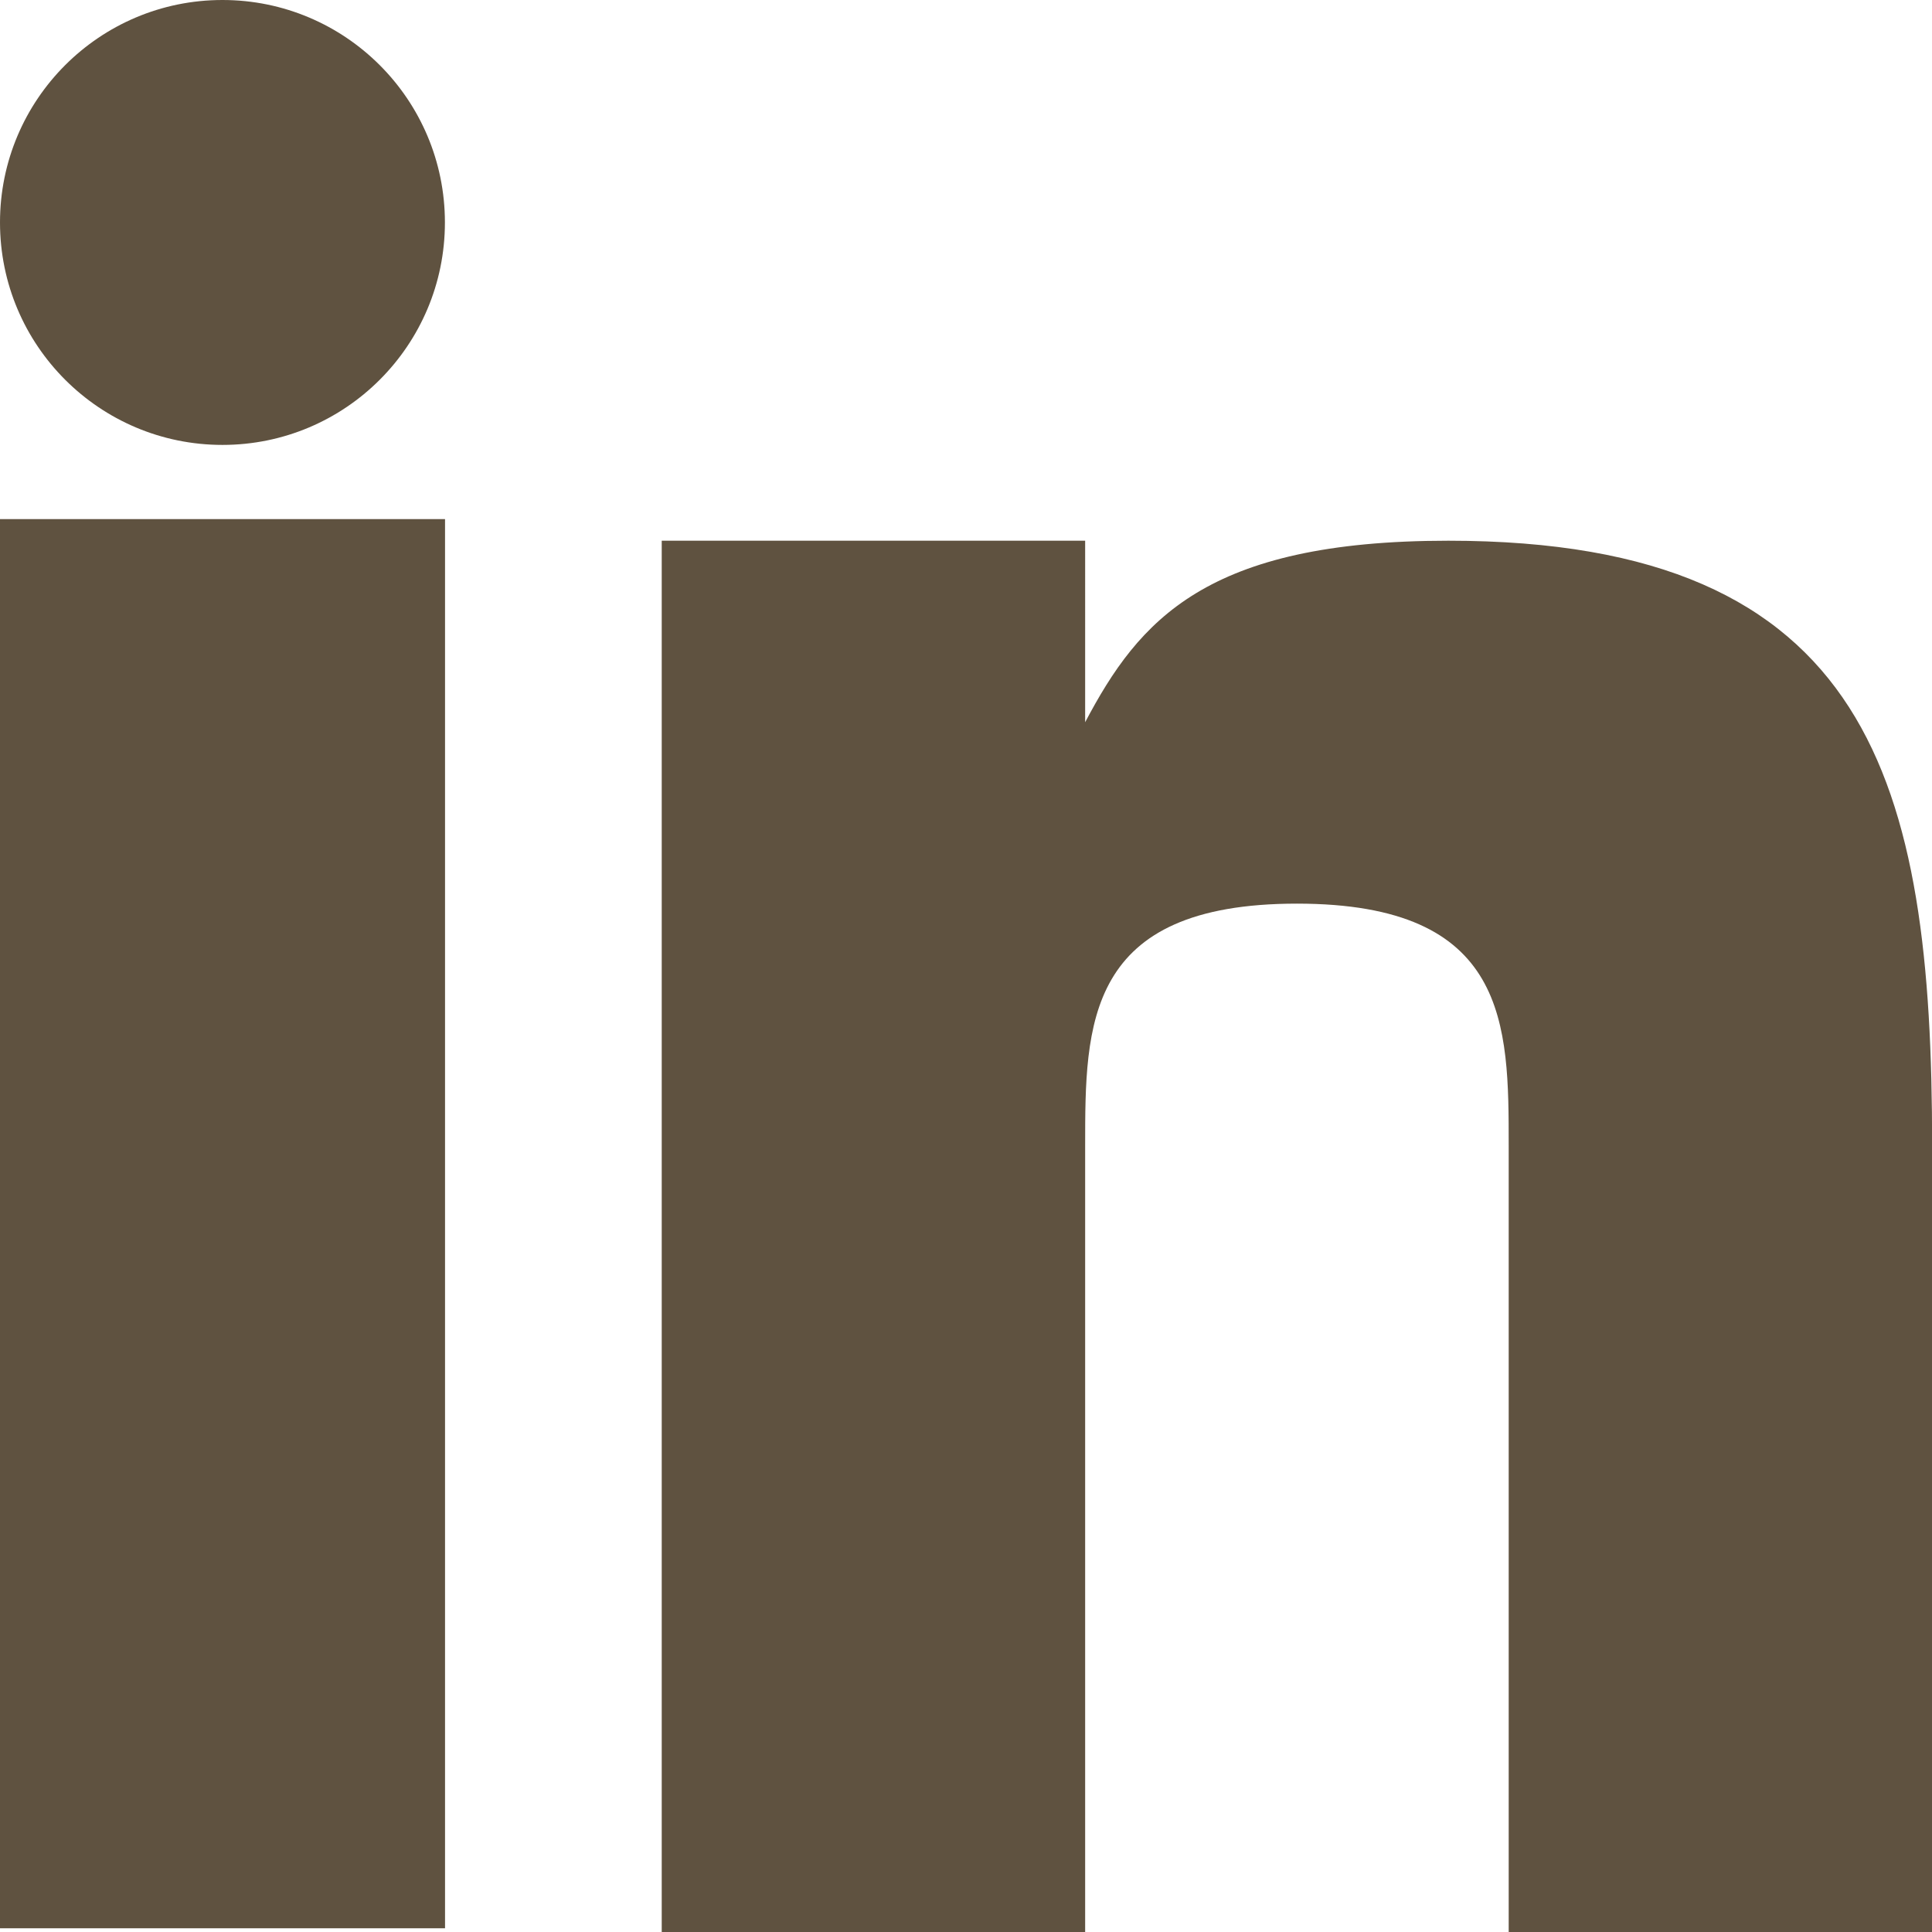
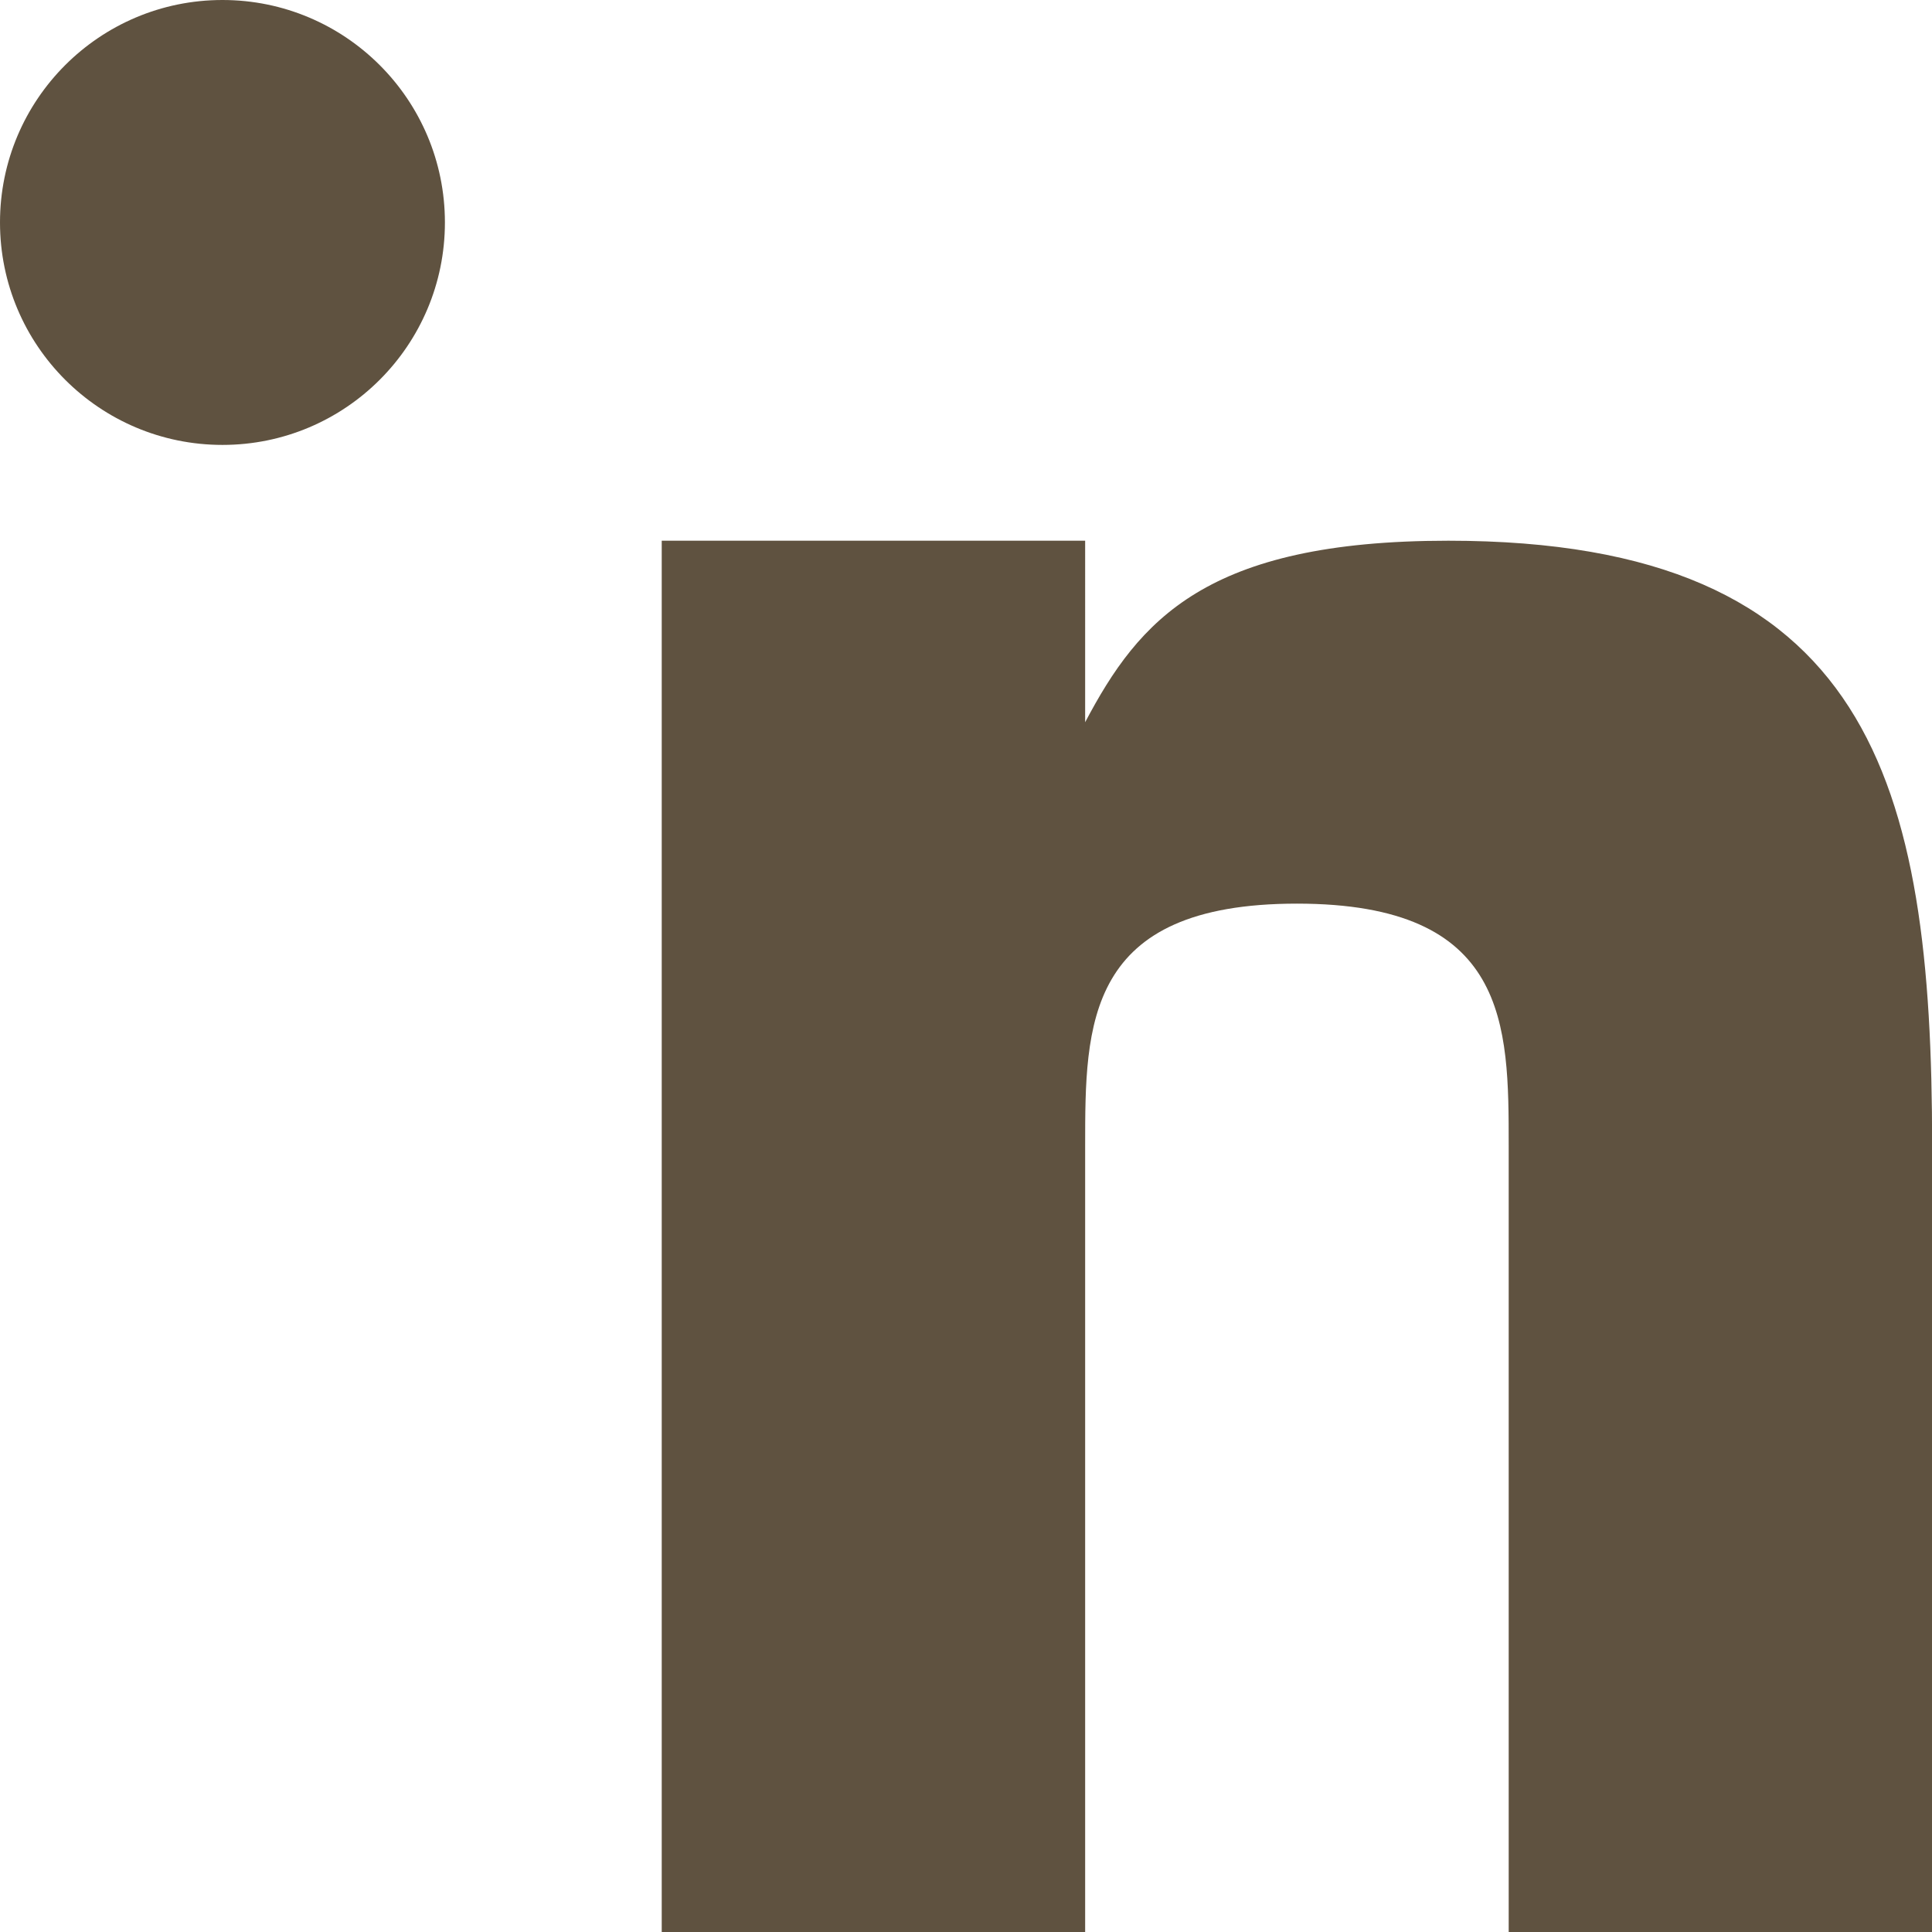
<svg xmlns="http://www.w3.org/2000/svg" id="_317735_career_linkedin_icon" data-name="317735_career_linkedin_icon" width="16.093" height="16.093" viewBox="0 0 16.093 16.093">
-   <rect id="Rectangle_465" data-name="Rectangle 465" width="3.707" height="11.738" transform="translate(0 4.324)" fill="#5f5240" />
  <path id="Tracé_327" data-name="Tracé 327" d="M17.552,9c-2.017,0-2.576.661-3.025,1.512V9H11V20.589h3.527V14.039c0-1.008,0-2.016,1.764-2.016s1.764,1.008,1.764,2.016v6.551h3.527V14.039C21.582,11.016,21.078,9,17.552,9Z" transform="translate(-5.488 -4.496)" fill="#5f5240" />
  <circle id="Ellipse_2" data-name="Ellipse 2" cx="1.853" cy="1.853" r="1.853" transform="translate(0)" fill="#5f5240" />
</svg>